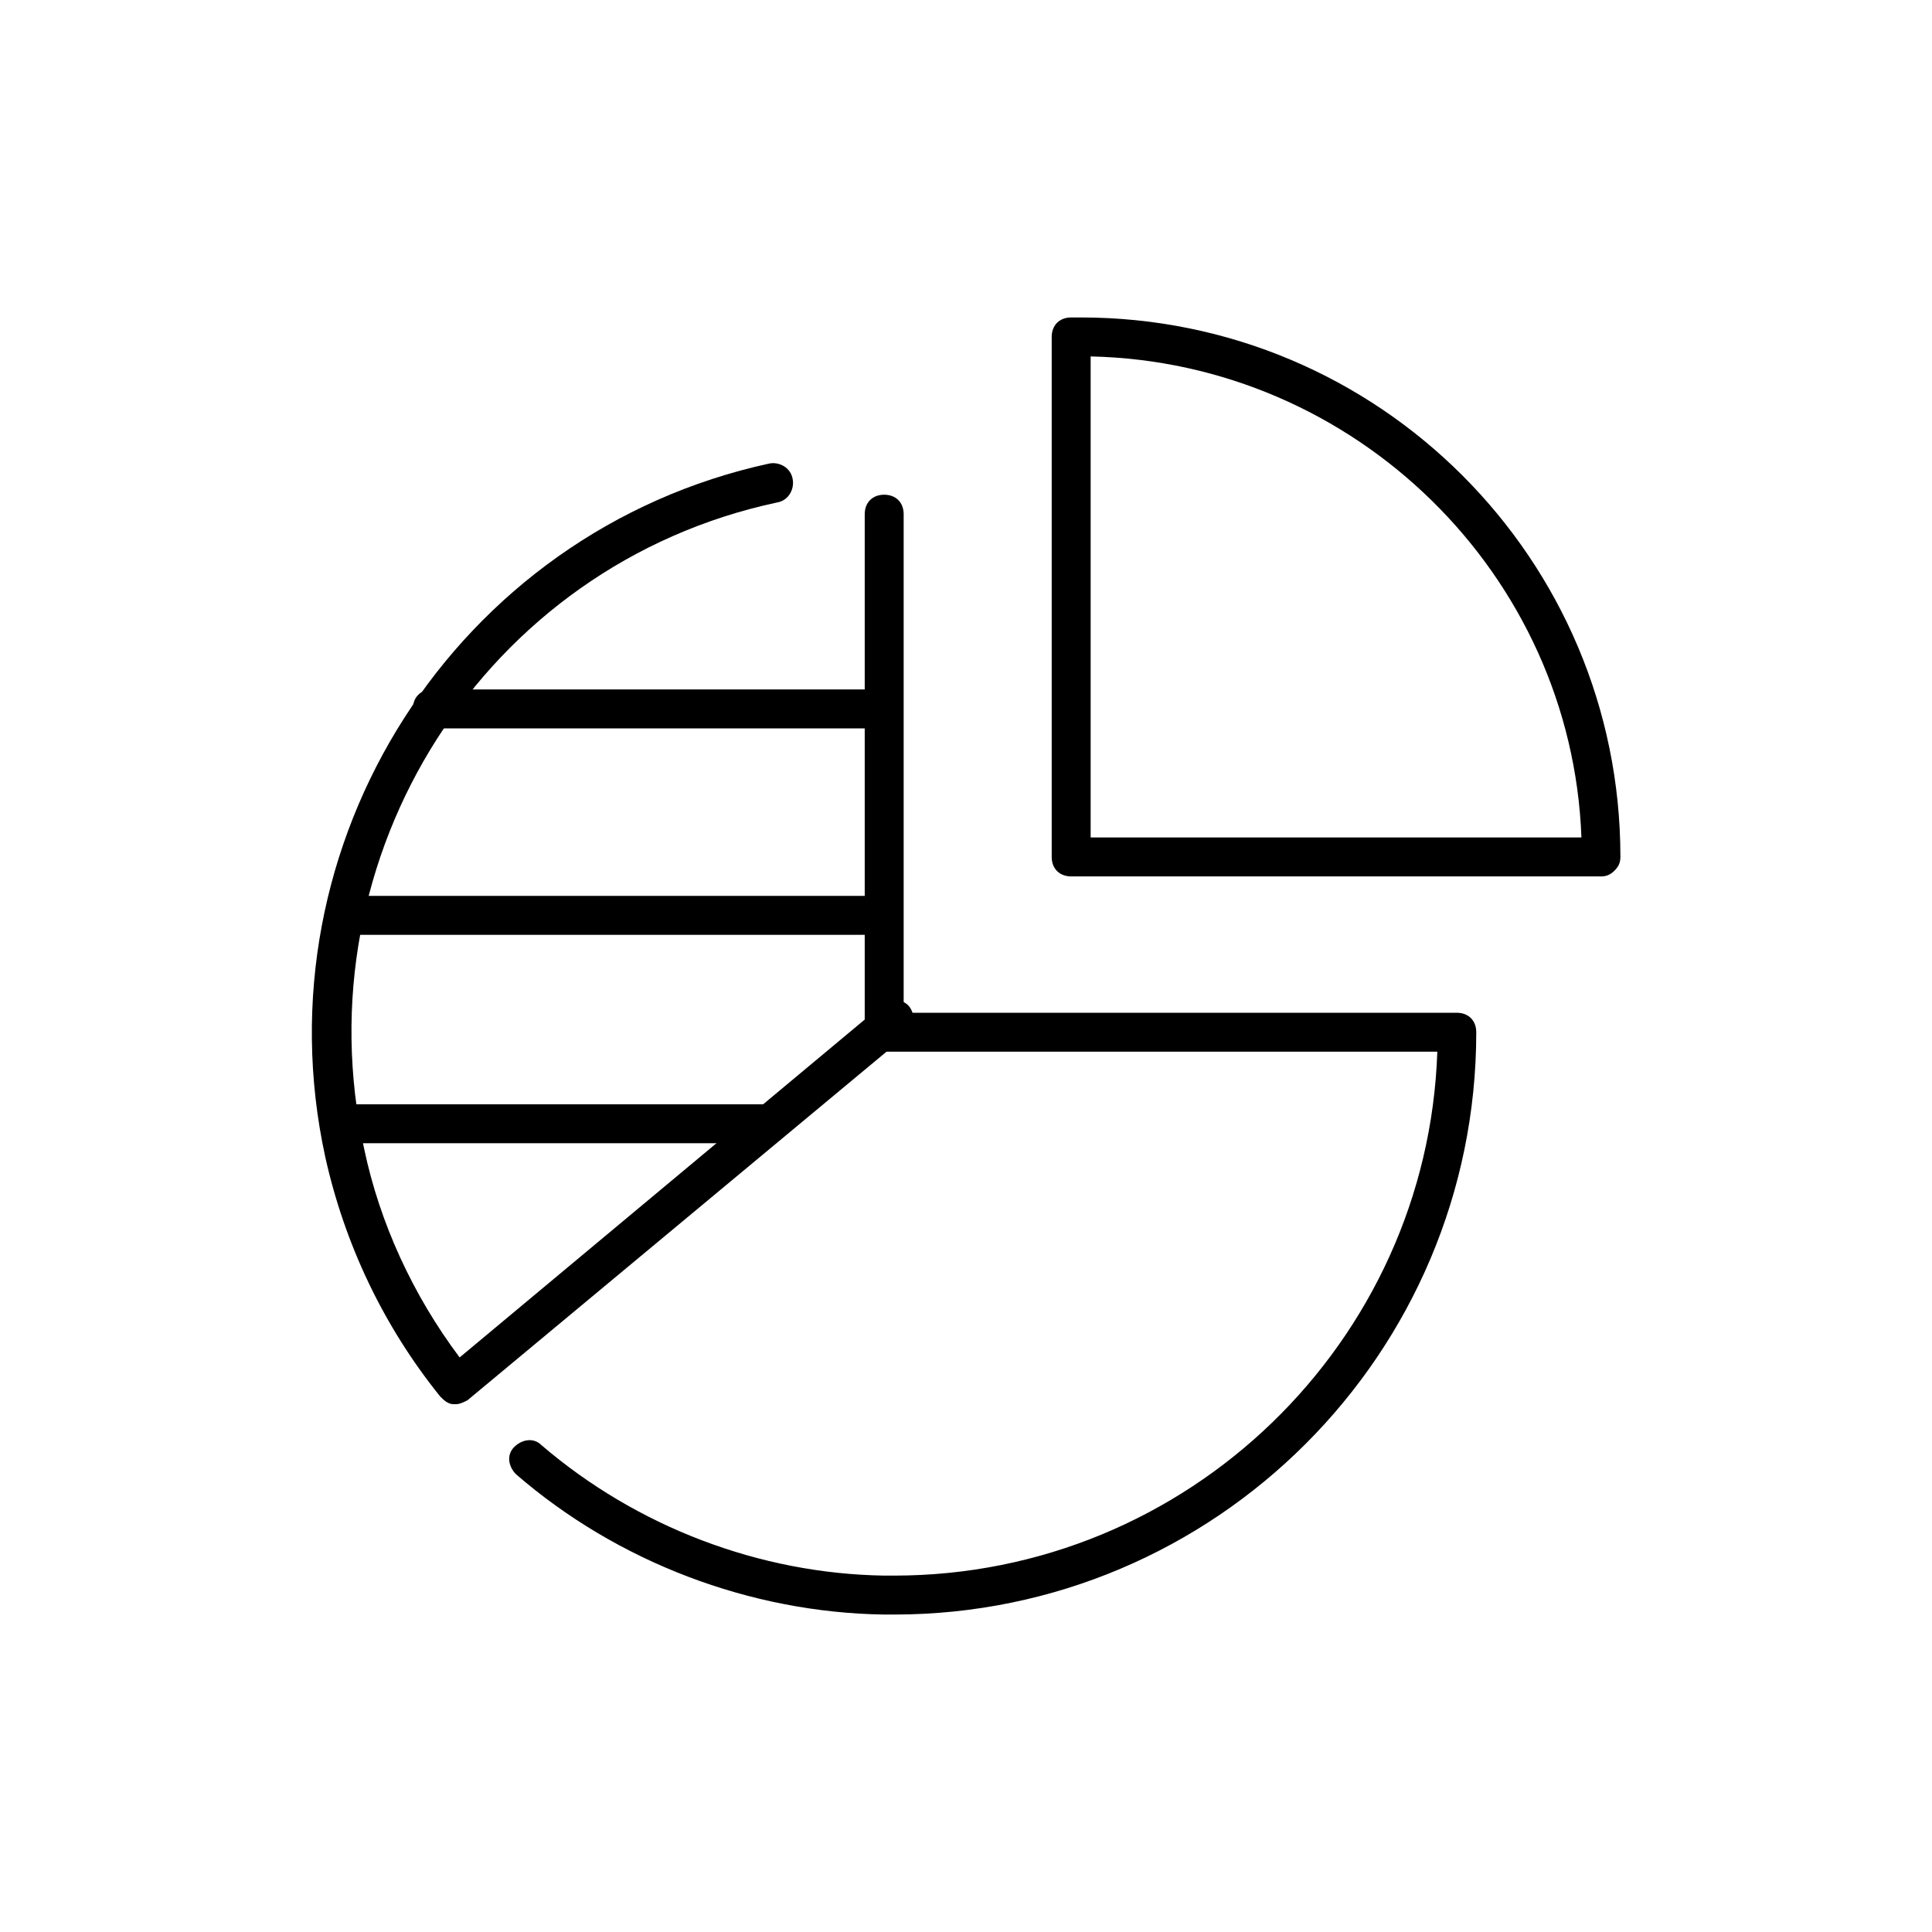
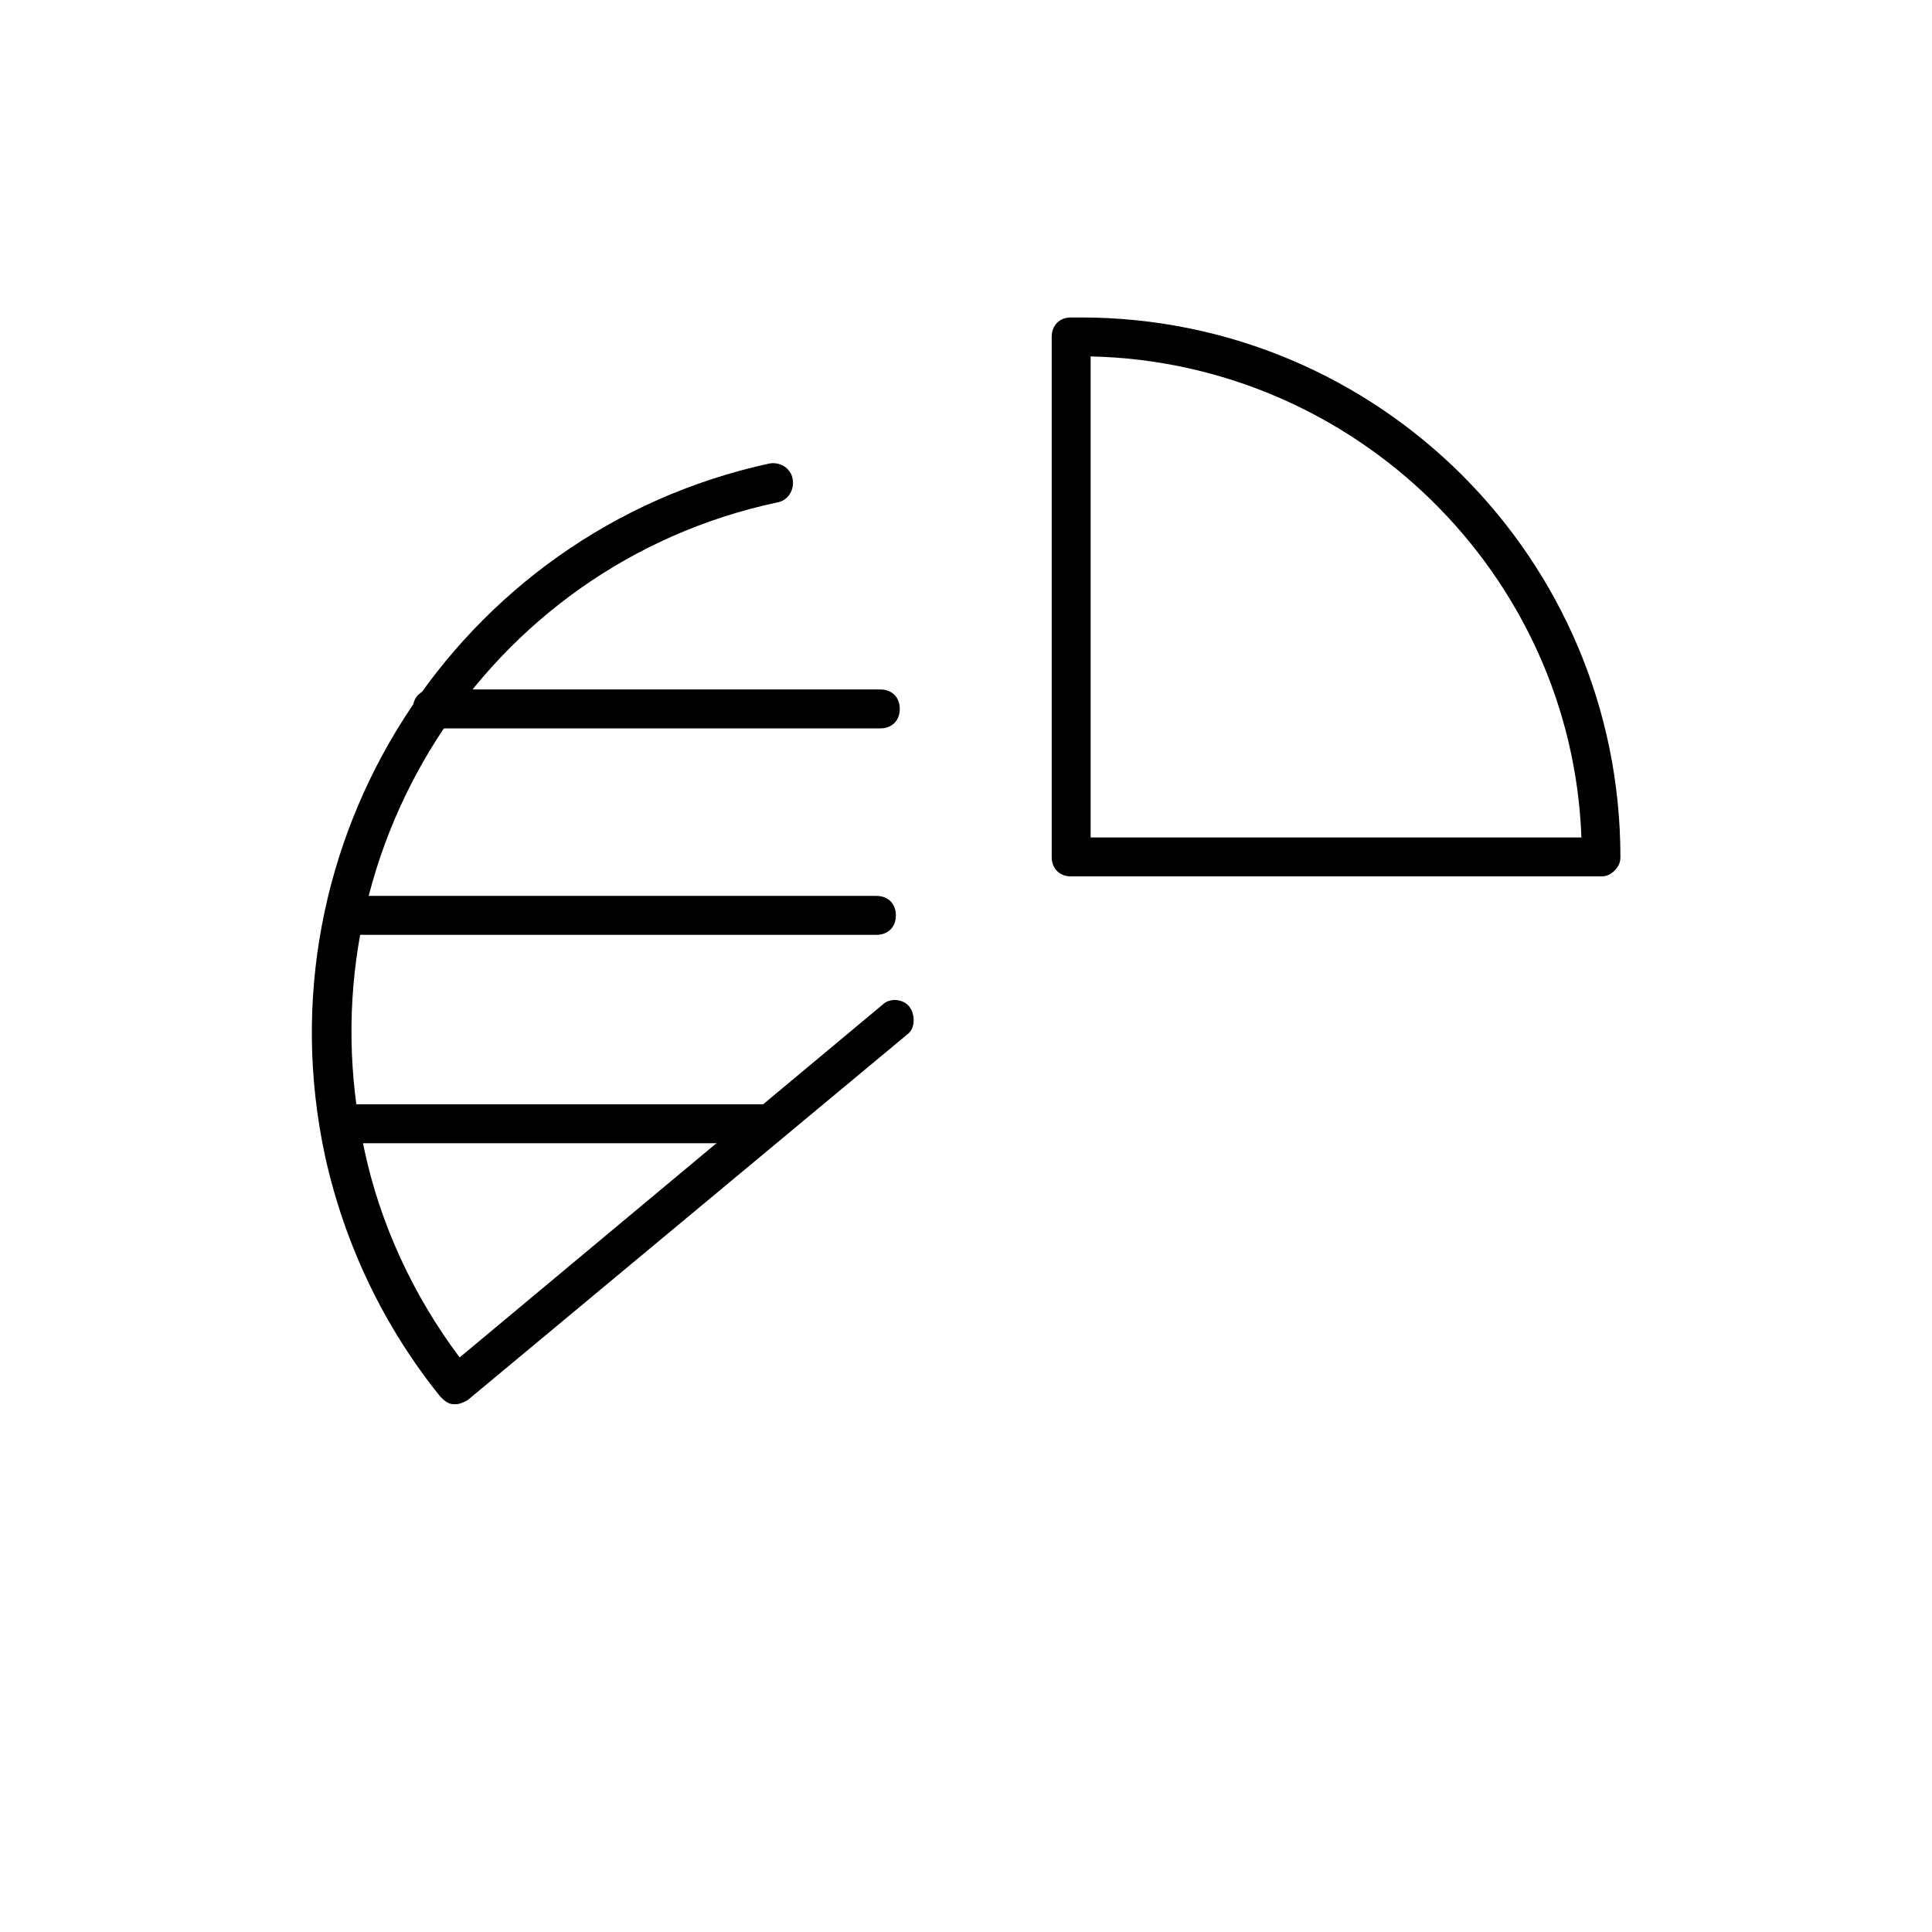
<svg xmlns="http://www.w3.org/2000/svg" version="1.1" width="64" height="64" viewBox="0 0 64 64">
  <title>icon-piegraph</title>
-   <path d="M29.613 53.484h-0.323c-4.452-0.065-8.839-1.742-12.194-4.645-0.258-0.258-0.323-0.645-0.064-0.903s0.645-0.323 0.903-0.065c3.161 2.71 7.226 4.258 11.355 4.323h0.323c9.742 0 17.677-7.742 18-17.355h-18.323c-0.387 0-0.645-0.258-0.645-0.645v-17.161c0-0.387 0.258-0.645 0.645-0.645s0.645 0.258 0.645 0.645v16.516h18.323c0.387 0 0.645 0.258 0.645 0.645 0 10.645-8.645 19.29-19.29 19.29z" />
  <path d="M15.097 46.516c0 0-0.065 0-0.065 0-0.194 0-0.323-0.129-0.452-0.258-1.871-2.323-3.161-5.032-3.806-7.935-2.258-10.387 4.323-20.71 14.71-22.968 0.323-0.065 0.71 0.129 0.774 0.516 0.064 0.323-0.129 0.71-0.516 0.774-9.677 2.064-15.806 11.677-13.677 21.419 0.516 2.452 1.613 4.839 3.161 6.903l14-11.677c0.258-0.258 0.71-0.194 0.903 0.065s0.194 0.71-0.064 0.903l-14.581 12.129c-0.129 0.065-0.258 0.129-0.387 0.129z" />
  <path d="M53.032 29.032h-17.548c-0.387 0-0.645-0.258-0.645-0.645v-17.226c0-0.387 0.258-0.645 0.645-0.645h0.323c9.871 0 17.871 8 17.871 17.871 0 0.194-0.065 0.323-0.194 0.452s-0.258 0.194-0.452 0.194zM36.129 27.742h16.258c-0.323-8.71-7.484-15.742-16.258-15.935v15.935z" />
-   <path d="M29.161 24.129h-14.839c-0.387 0-0.645-0.258-0.645-0.645s0.258-0.645 0.645-0.645h14.839c0.387 0 0.645 0.258 0.645 0.645s-0.258 0.645-0.645 0.645z" />
+   <path d="M29.161 24.129h-14.839c-0.387 0-0.645-0.258-0.645-0.645s0.258-0.645 0.645-0.645h14.839c0.387 0 0.645 0.258 0.645 0.645s-0.258 0.645-0.645 0.645" />
  <path d="M29.032 30.968h-17.419c-0.387 0-0.645-0.258-0.645-0.645s0.258-0.645 0.645-0.645h17.419c0.387 0 0.645 0.258 0.645 0.645s-0.258 0.645-0.645 0.645z" />
  <path d="M25.355 37.871h-14.065c-0.387 0-0.645-0.258-0.645-0.645s0.258-0.645 0.645-0.645h14.065c0.387 0 0.645 0.258 0.645 0.645s-0.258 0.645-0.645 0.645z" />
</svg>